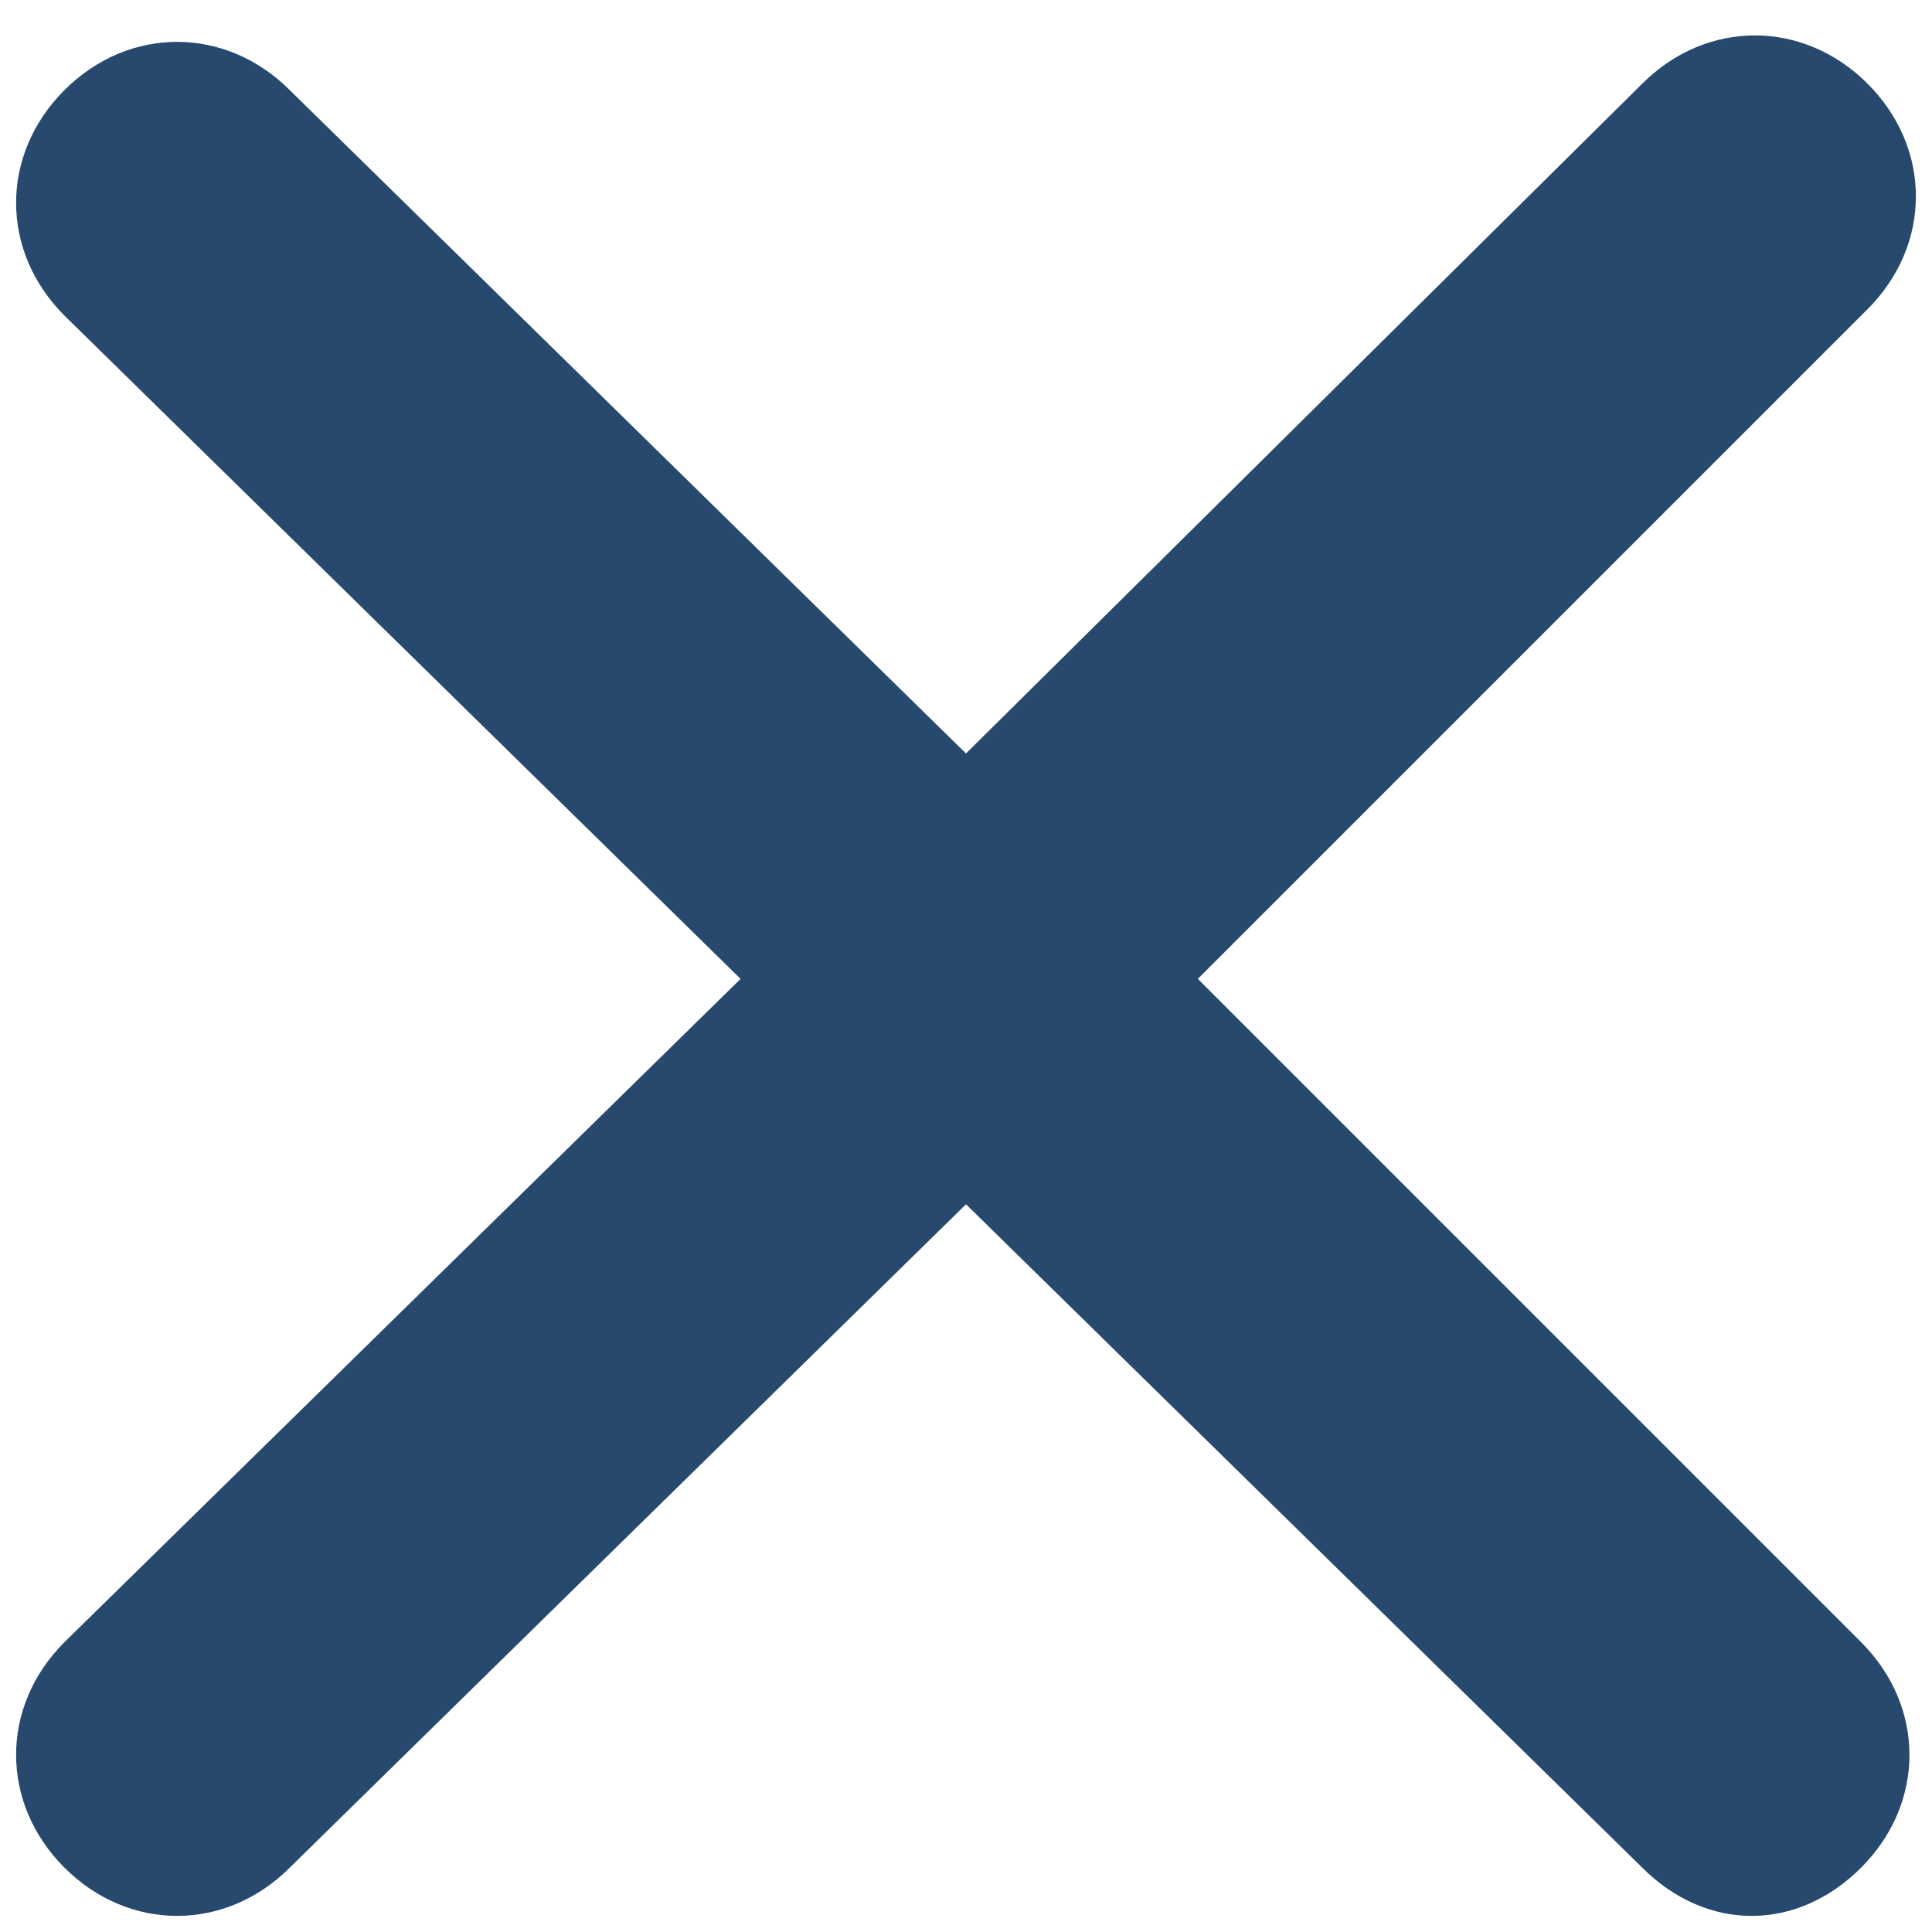
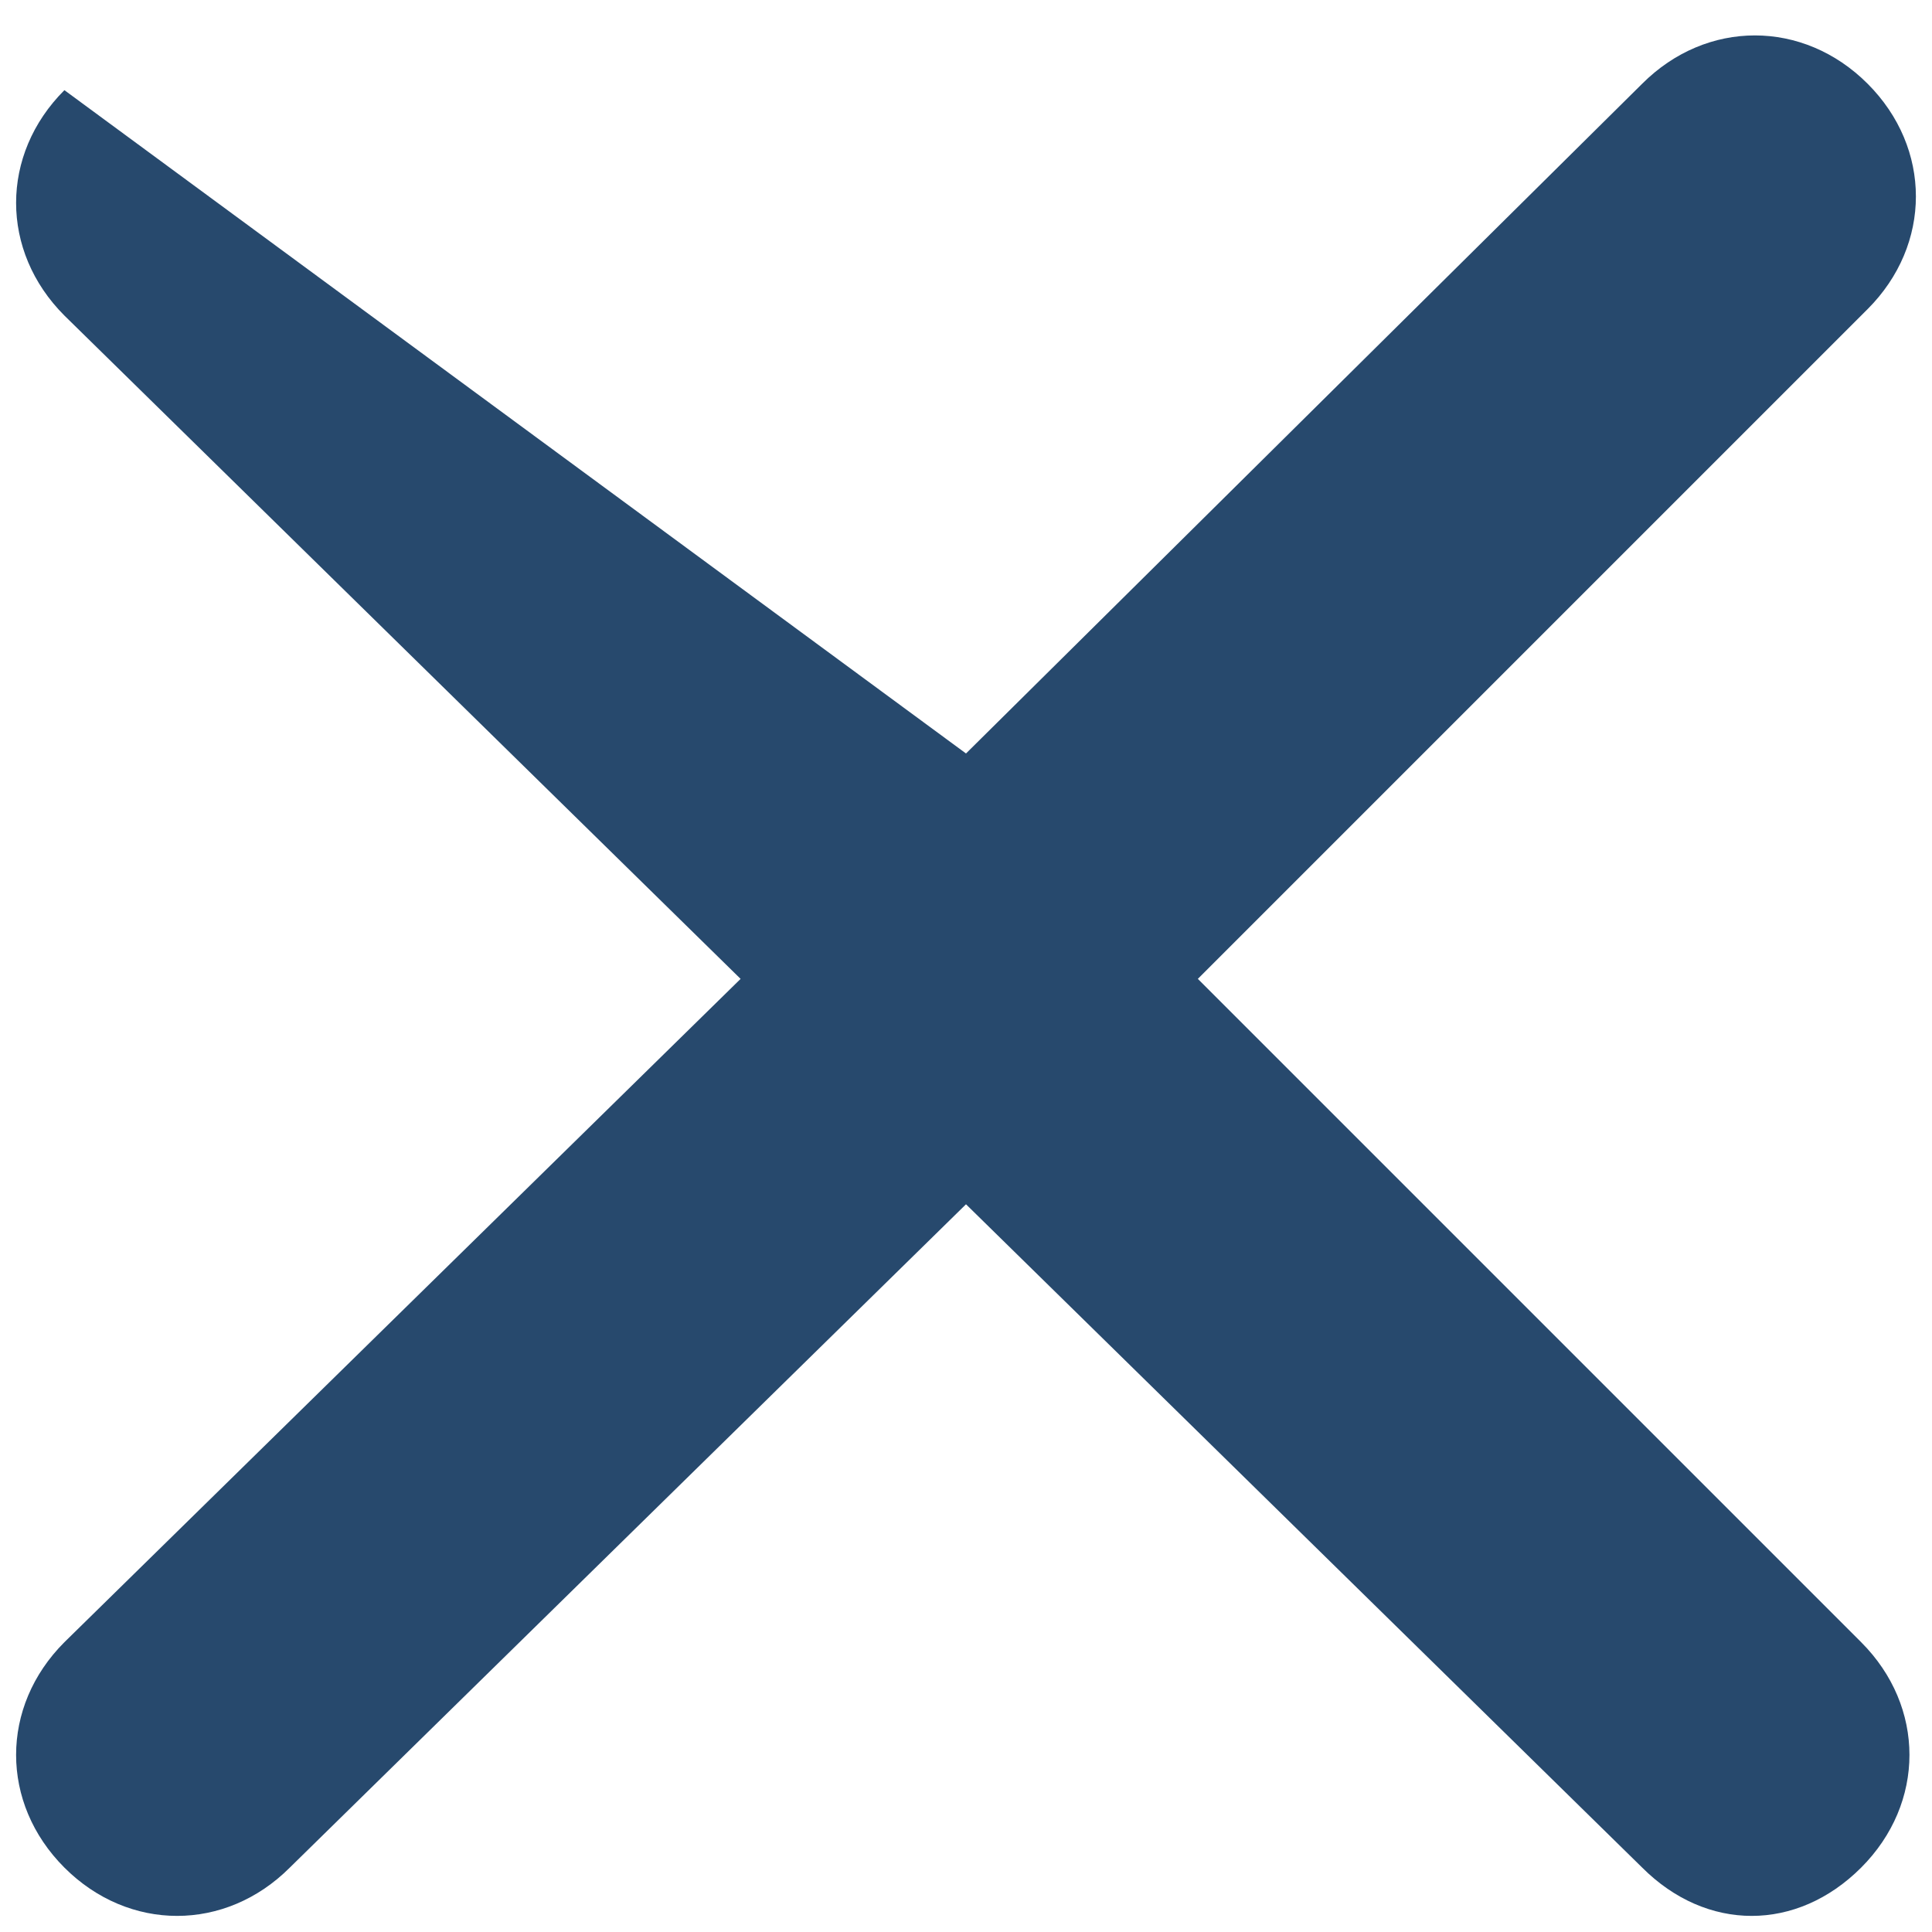
<svg xmlns="http://www.w3.org/2000/svg" fill-rule="evenodd" stroke-linejoin="round" stroke-miterlimit="1.4" clip-rule="evenodd" viewBox="0 0 30 30">
-   <path fill="#27496d" d="M1 25.5l10.5-10.3L1 4.9c-1-1-1-2.5 0-3.5s2.5-1 3.5 0L15 11.7 25.5 1.3c1-1 2.5-1 3.5 0s1 2.5 0 3.5L18.6 15.2l10.3 10.3c1 1 1 2.5 0 3.5s-2.4 1-3.4 0L15 18.7 4.5 29c-1 1-2.5 1-3.5 0s-1-2.5 0-3.5z" />
+   <path fill="#27496d" d="M1 25.5l10.5-10.3L1 4.9c-1-1-1-2.5 0-3.5L15 11.7 25.5 1.3c1-1 2.5-1 3.5 0s1 2.5 0 3.5L18.6 15.2l10.3 10.3c1 1 1 2.5 0 3.5s-2.4 1-3.4 0L15 18.7 4.5 29c-1 1-2.5 1-3.5 0s-1-2.5 0-3.5z" />
</svg>